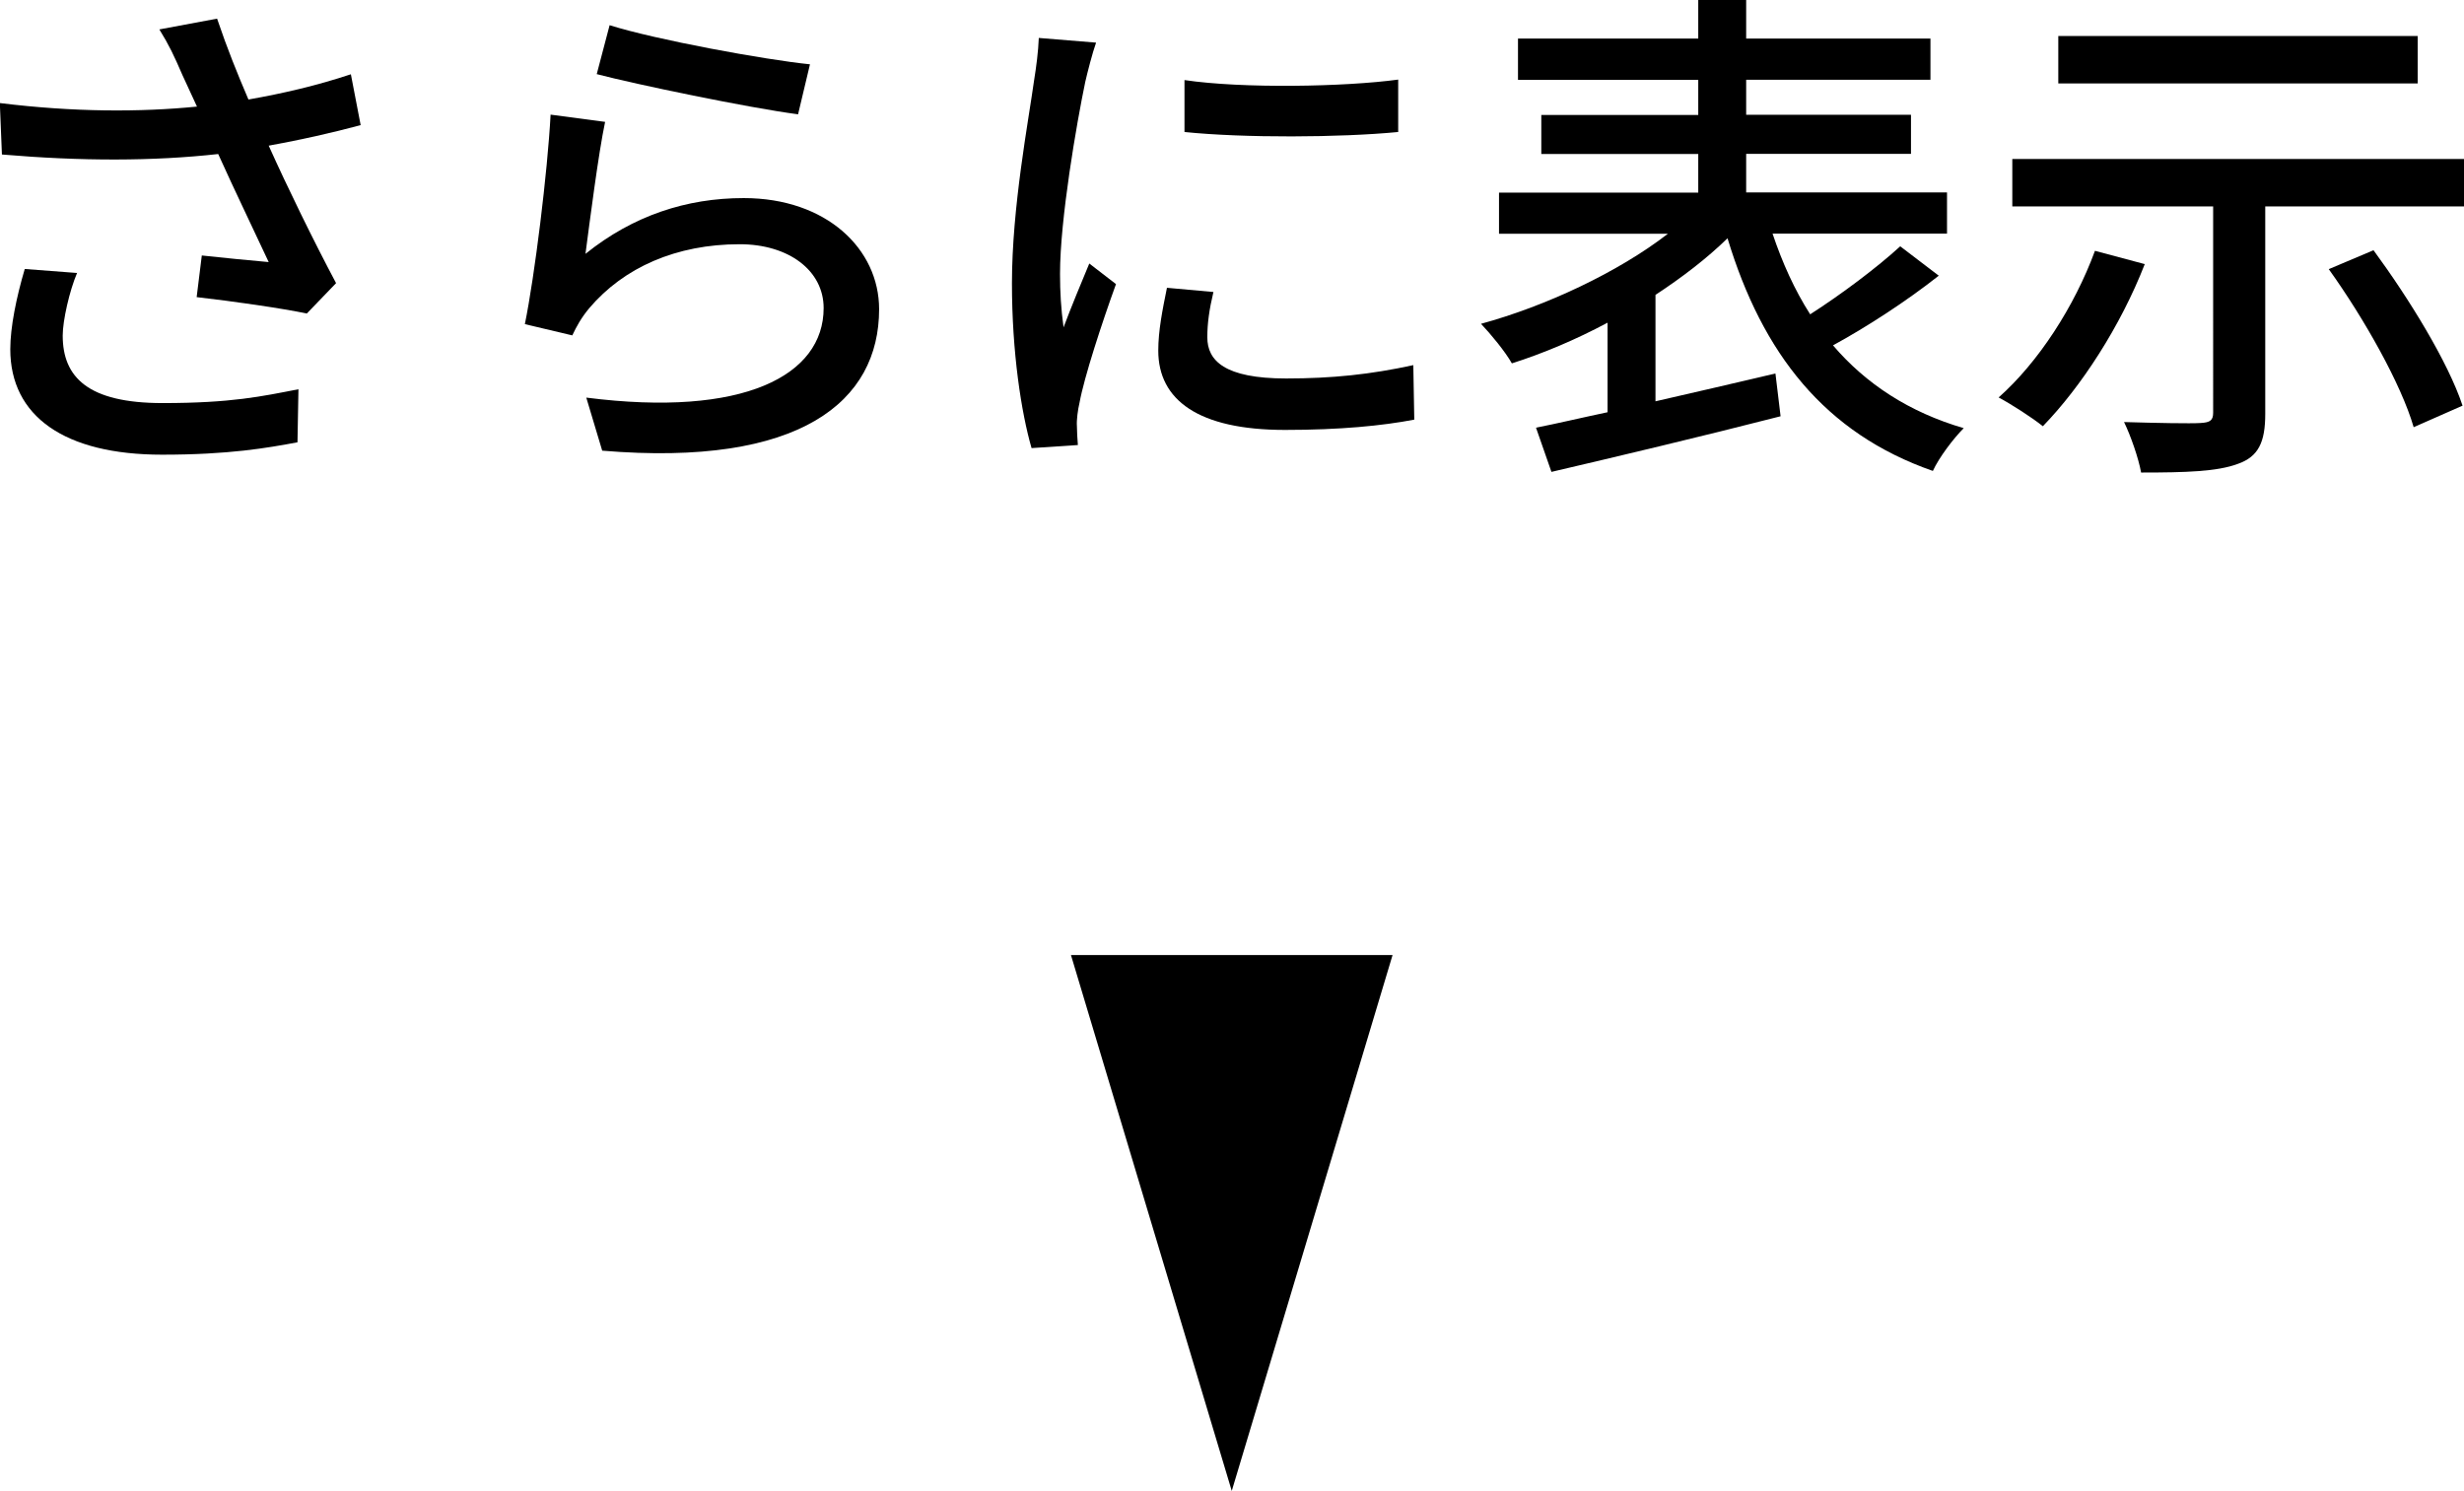
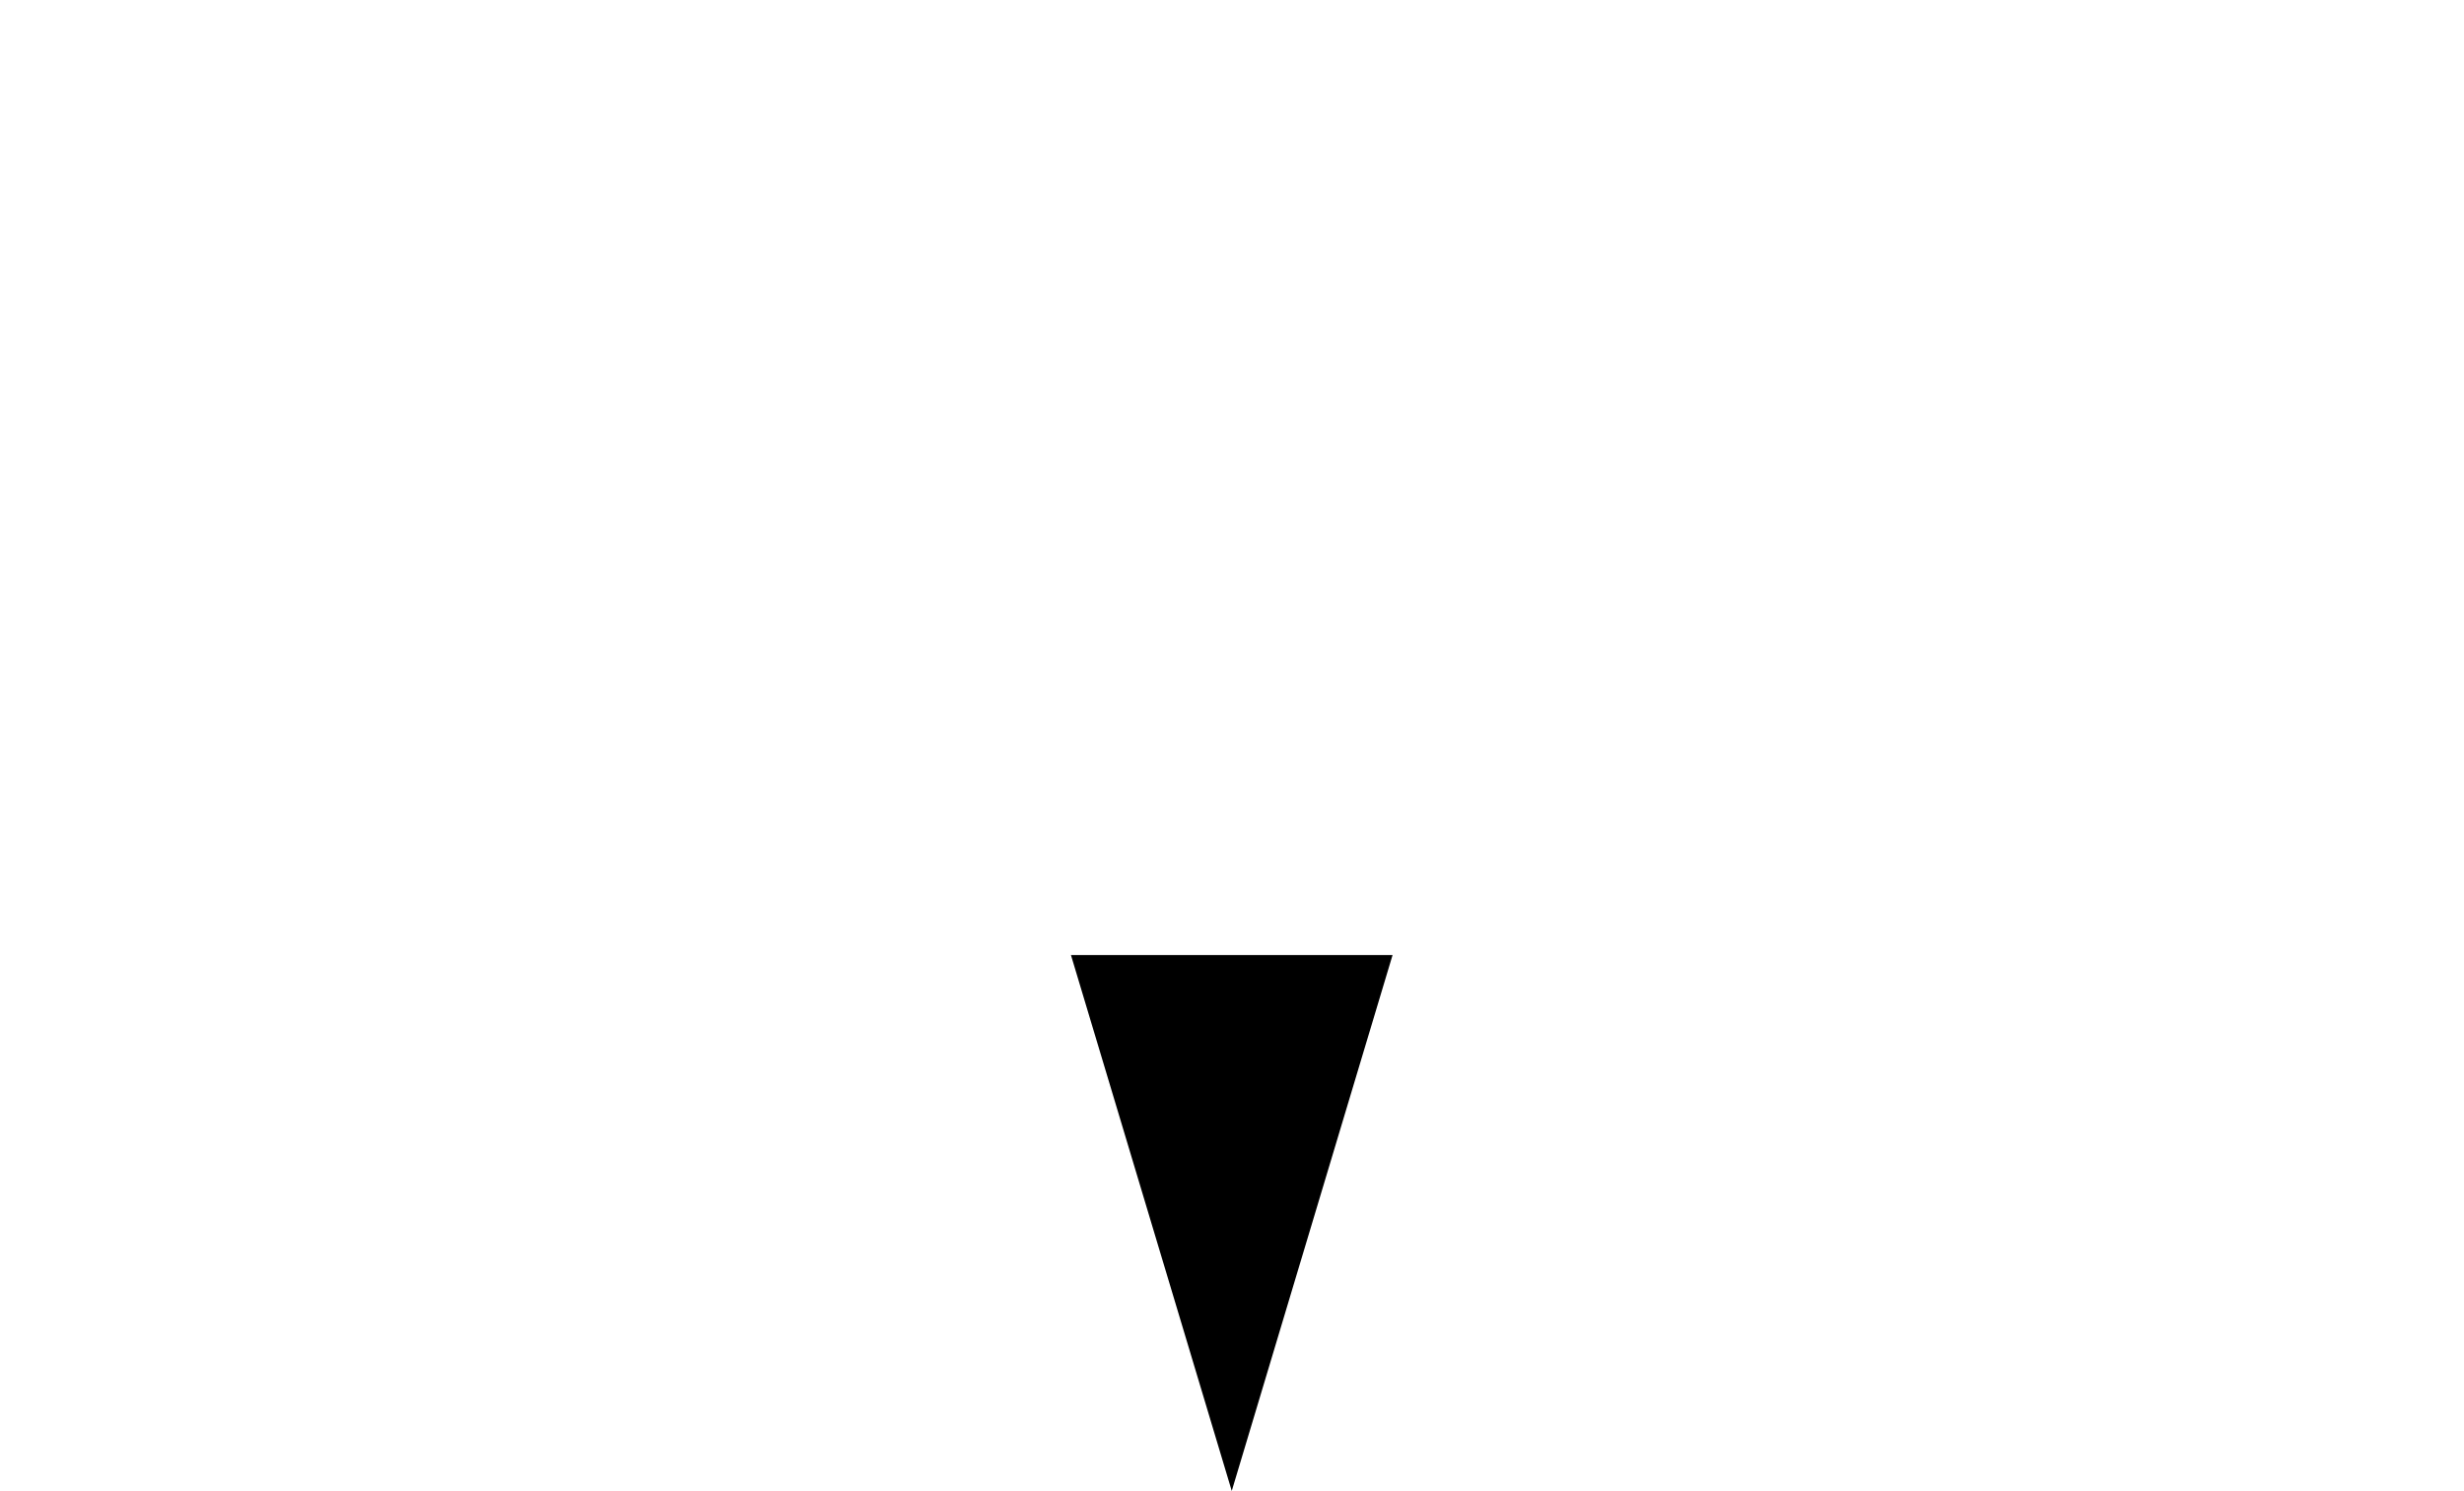
<svg xmlns="http://www.w3.org/2000/svg" id="a" viewBox="0 0 153.23 92.73">
  <polygon points="76.6 92.73 66.6 59.4 86.6 59.4 76.6 92.73" />
  <g>
-     <path d="M22.44,7.78c-1.79,.48-3.78,.93-5.73,1.28,1.15,2.56,2.79,5.92,4.19,8.55l-1.82,1.89c-1.51-.32-4.64-.77-6.85-1.02l.32-2.59c1.15,.13,3.14,.32,4.16,.41-.83-1.79-2.18-4.58-3.14-6.72-4.04,.45-8.52,.45-13.45,.03l-.13-3.2c4.61,.57,8.74,.57,12.26,.22l-.9-1.95c-.54-1.25-.83-1.86-1.44-2.85l3.59-.67c.64,1.89,1.25,3.39,1.95,5.03,2.21-.39,4.26-.87,6.37-1.57l.61,3.17ZM4.8,16.96c-.48,1.12-.9,2.98-.9,3.91,0,2.59,1.57,4.2,6.21,4.2,4.29,0,6.18-.42,8.45-.86l-.06,3.3c-1.89,.35-4.23,.77-8.42,.77-6.08,0-9.44-2.4-9.44-6.56,0-1.38,.38-3.23,.9-4.99l3.27,.25Z" />
-     <path d="M36.42,15.78c2.95-2.37,6.27-3.46,9.83-3.46,5.15,0,8.42,3.17,8.42,6.91,0,5.73-4.87,9.83-17.22,8.8l-.99-3.3c9.8,1.25,14.76-1.38,14.76-5.57,0-2.34-2.18-3.97-5.22-3.97-3.94,0-7.2,1.44-9.35,3.97-.51,.61-.8,1.15-1.06,1.7l-2.95-.7c.61-2.98,1.41-9.45,1.6-13.03l3.39,.45c-.42,1.98-.96,6.24-1.22,8.2Zm1.5-14.21c2.85,.9,9.67,2.15,12.45,2.43l-.74,3.11c-3.11-.41-10.08-1.86-12.52-2.5l.8-3.04Z" />
-     <path d="M68.16,2.66c-.22,.61-.54,1.86-.67,2.43-.54,2.59-1.57,8.55-1.57,11.94,0,1.12,.06,2.18,.22,3.33,.48-1.28,1.12-2.82,1.6-3.97l1.66,1.28c-.87,2.4-1.98,5.79-2.27,7.39-.1,.41-.19,1.09-.16,1.44,0,.32,.03,.8,.06,1.18l-2.88,.19c-.64-2.21-1.22-5.95-1.22-10.25,0-4.73,1.03-10.11,1.38-12.64,.13-.8,.26-1.79,.29-2.62l3.55,.29Zm7.3,15.5c-.26,1.09-.38,1.95-.38,2.82,0,1.44,1.06,2.56,4.9,2.56,2.85,0,5.25-.25,7.91-.83l.06,3.39c-1.98,.38-4.61,.64-8.04,.64-5.38,0-7.88-1.86-7.88-4.93,0-1.25,.26-2.53,.54-3.91l2.88,.26Zm11.49-13.22v3.27c-3.62,.35-9.6,.38-13.29,0v-3.23c3.62,.54,9.99,.42,13.29-.03Z" />
-     <path d="M120.55,17.16c-1.99,1.57-4.45,3.17-6.56,4.32,2.05,2.4,4.74,4.16,8.13,5.15-.64,.64-1.54,1.83-1.92,2.66-6.72-2.34-10.6-7.3-12.77-14.47-1.28,1.25-2.82,2.43-4.48,3.52v6.62c2.4-.54,4.96-1.15,7.46-1.73l.32,2.66c-4.99,1.28-10.4,2.56-14.25,3.46l-.96-2.75c1.28-.25,2.79-.61,4.45-.96v-5.57c-1.98,1.06-4.03,1.92-5.95,2.53-.42-.74-1.31-1.82-1.92-2.46,4-1.09,8.52-3.2,11.62-5.6h-10.5v-2.56h12.39v-2.4h-9.76v-2.43h9.76v-2.18h-11.21V2.4h11.21V0h2.98V2.4h11.46v2.56h-11.46v2.18h10.25v2.43h-10.25v2.4h12.49v2.56h-10.85c.61,1.82,1.38,3.52,2.34,5.02,1.95-1.25,4.16-2.91,5.6-4.23l2.4,1.83Z" />
-     <path d="M133.38,16.42c-1.51,3.88-3.97,7.65-6.34,10.09-.64-.52-1.98-1.38-2.75-1.79,2.46-2.18,4.71-5.64,5.99-9.12l3.11,.83Zm19.85-6.53v2.95h-12.36v12.9c0,1.76-.42,2.66-1.7,3.11-1.28,.48-3.23,.54-6.02,.54-.16-.89-.64-2.27-1.06-3.14,1.98,.06,4.16,.1,4.74,.06,.61-.03,.8-.16,.8-.64V12.84h-12.49v-2.95h28.08Zm-2.88-4.7h-22.35V2.24h22.35v2.95Zm-2.75,10.37c2.21,3.01,4.64,6.95,5.54,9.67l-3.04,1.34c-.77-2.66-3.07-6.75-5.28-9.83l2.79-1.18Z" />
-   </g>
+     </g>
</svg>